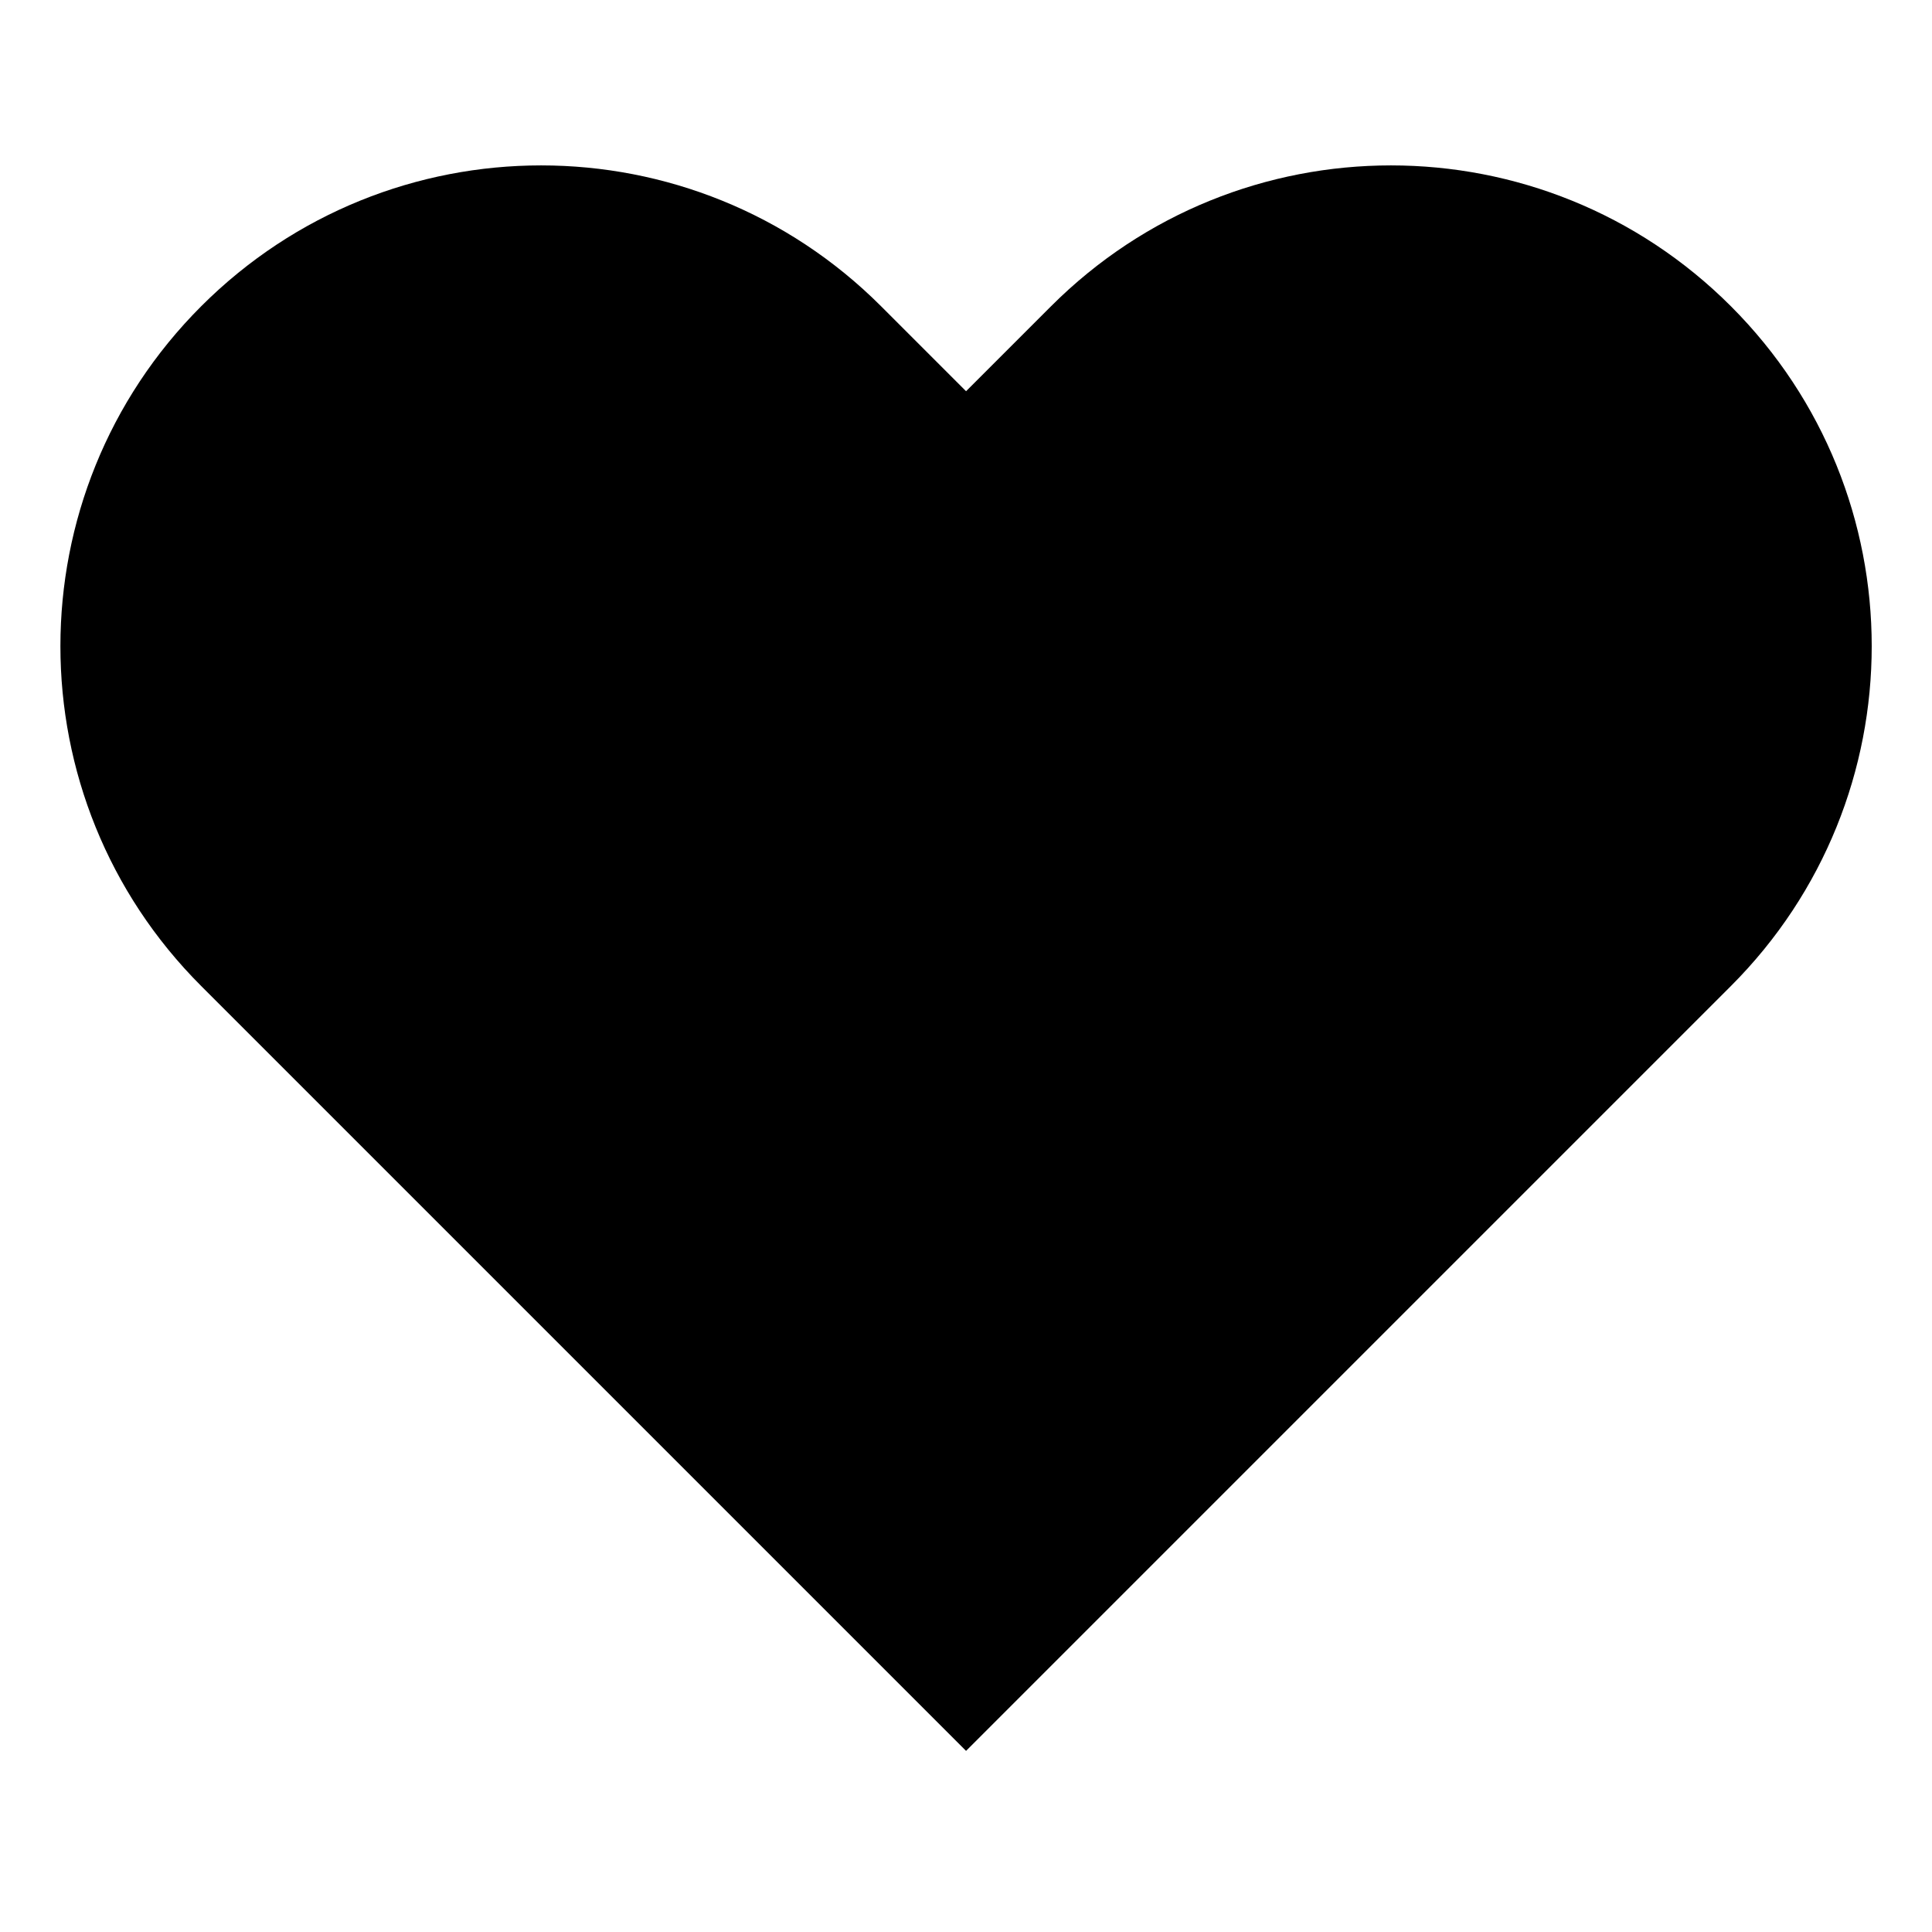
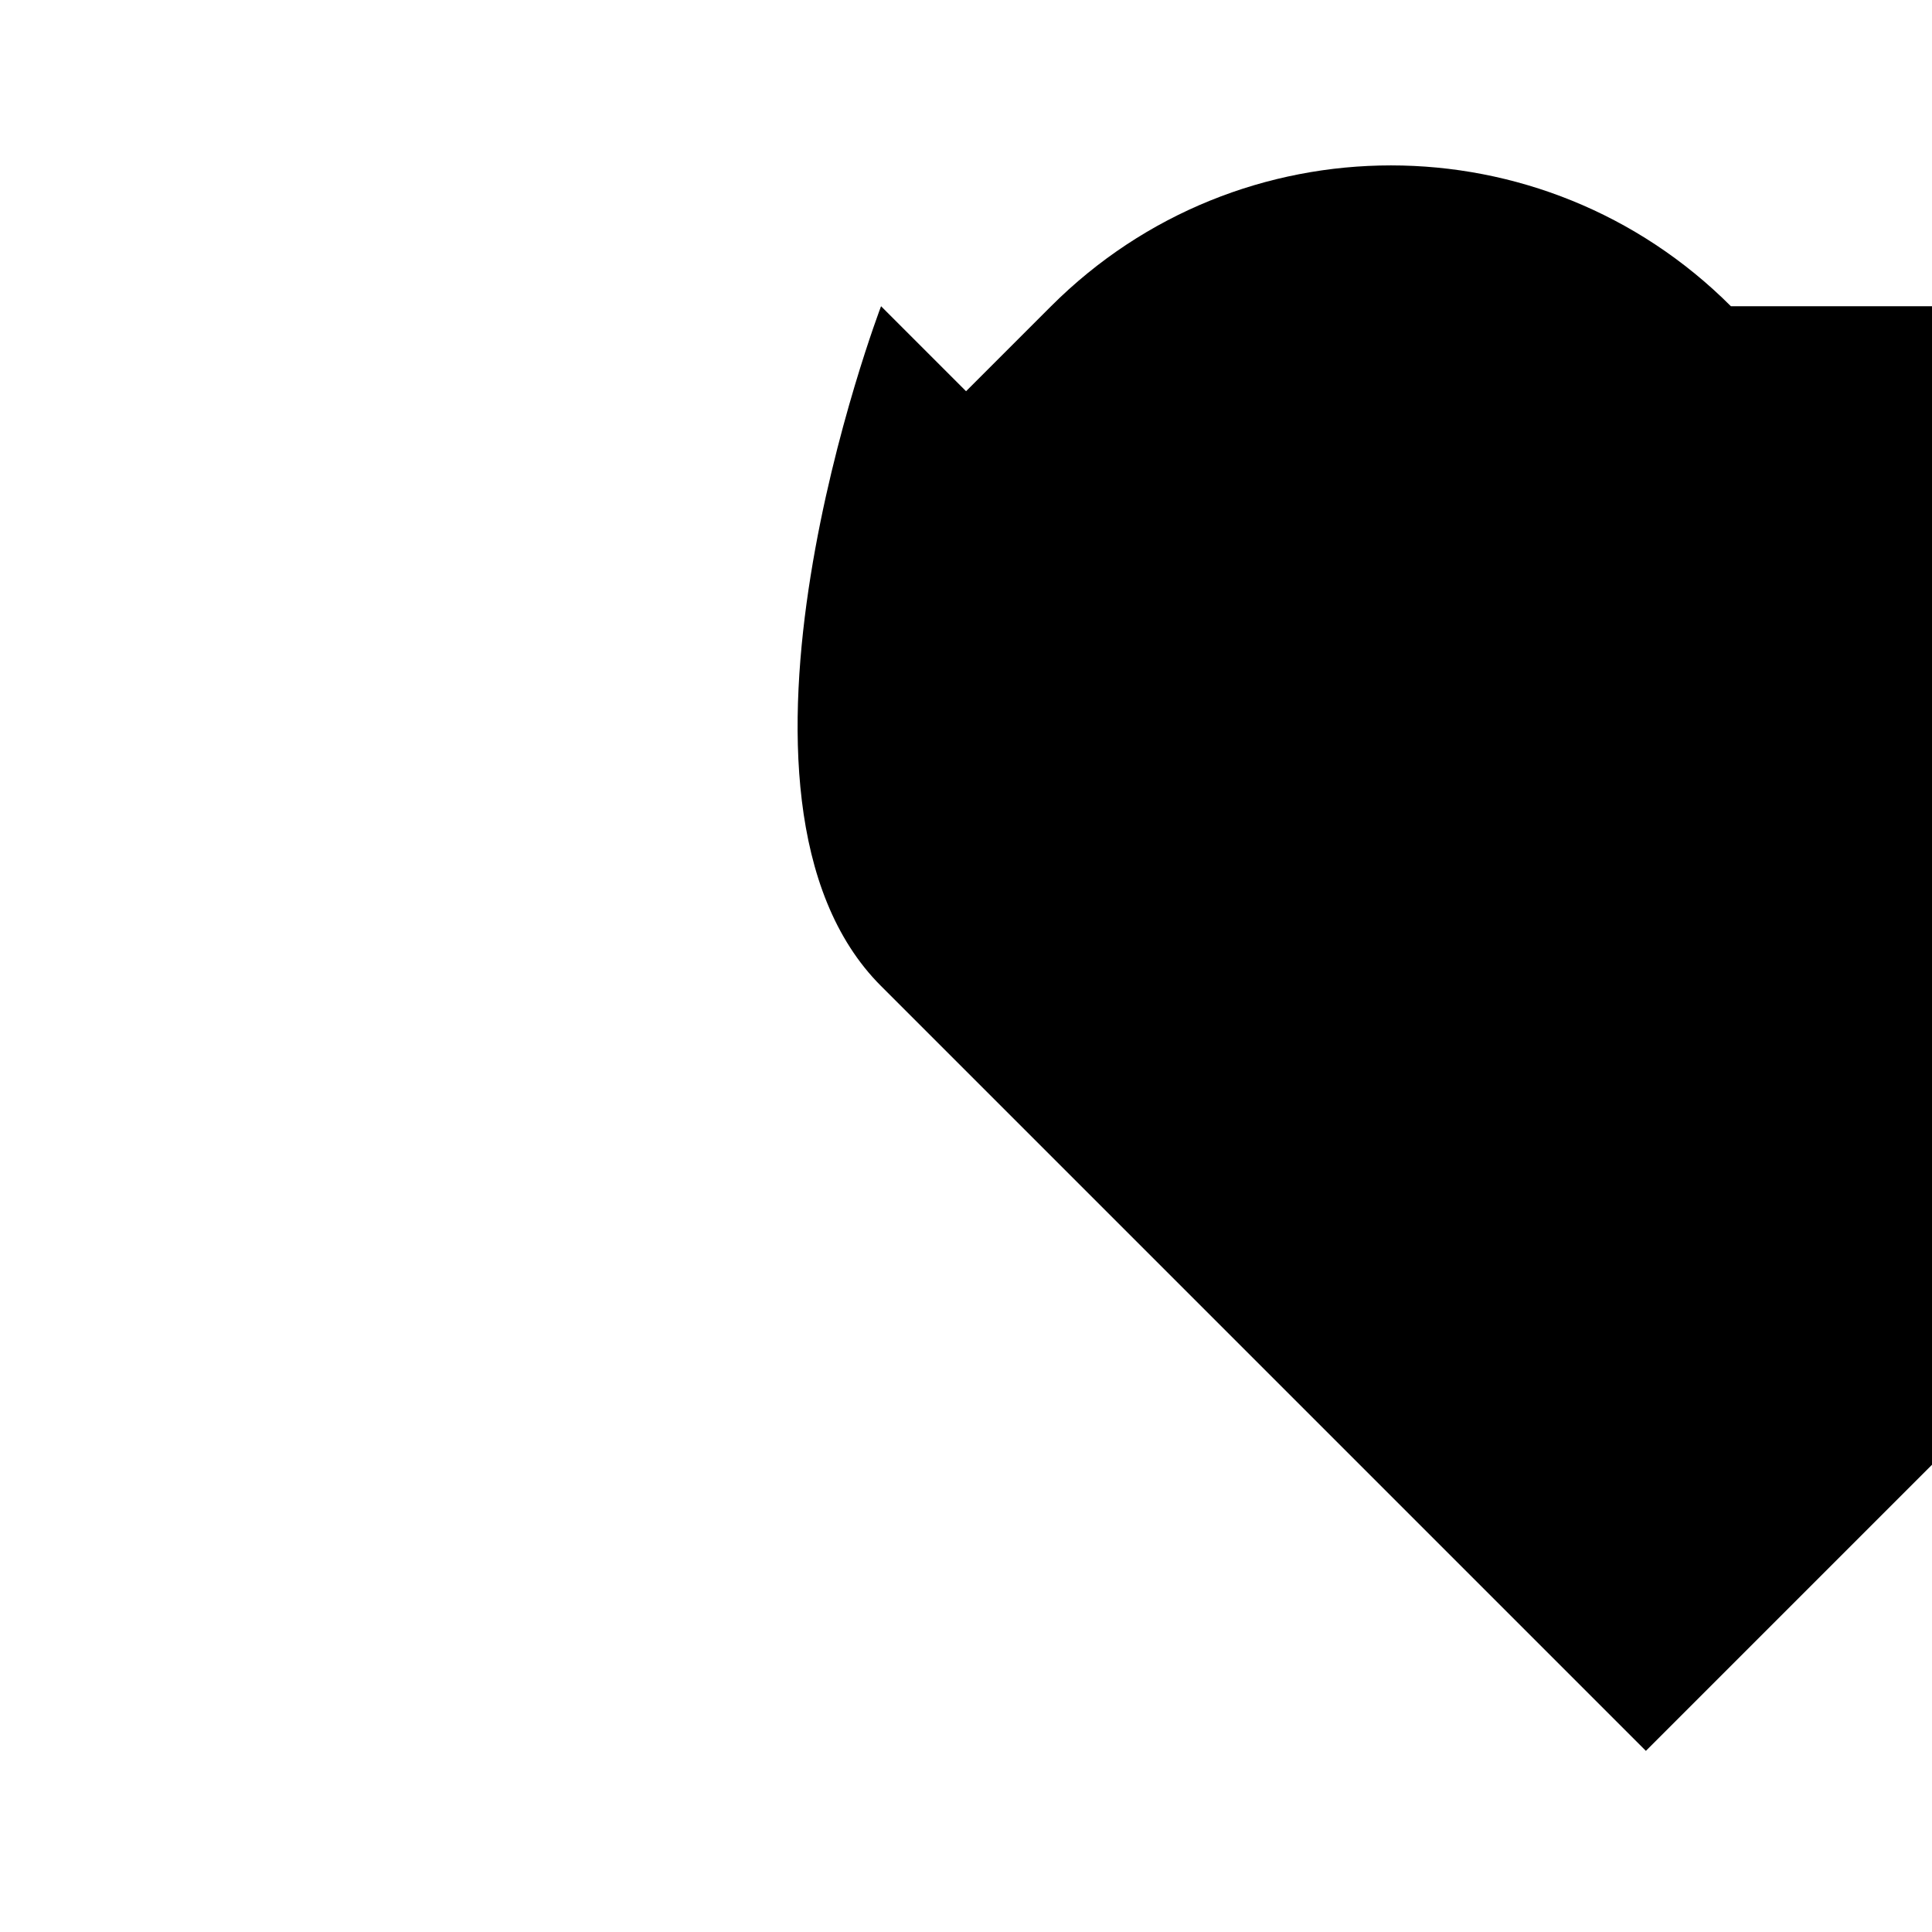
<svg xmlns="http://www.w3.org/2000/svg" version="1.1" width="32" height="32" viewBox="0 0 32 32">
  <title>heart</title>
-   <path d="M28.669 5.072c-3.11-3.11-8.15-3.11-11.26 0l-1.408 1.408-1.408-1.408c-3.11-3.11-8.15-3.11-11.26 0s-3.11 8.152 0 11.26l12.668 12.668 12.668-12.668c3.11-3.11 3.11-8.15 0-11.26v0z" />
+   <path d="M28.669 5.072c-3.11-3.11-8.15-3.11-11.26 0l-1.408 1.408-1.408-1.408s-3.11 8.152 0 11.26l12.668 12.668 12.668-12.668c3.11-3.11 3.11-8.15 0-11.26v0z" />
</svg>